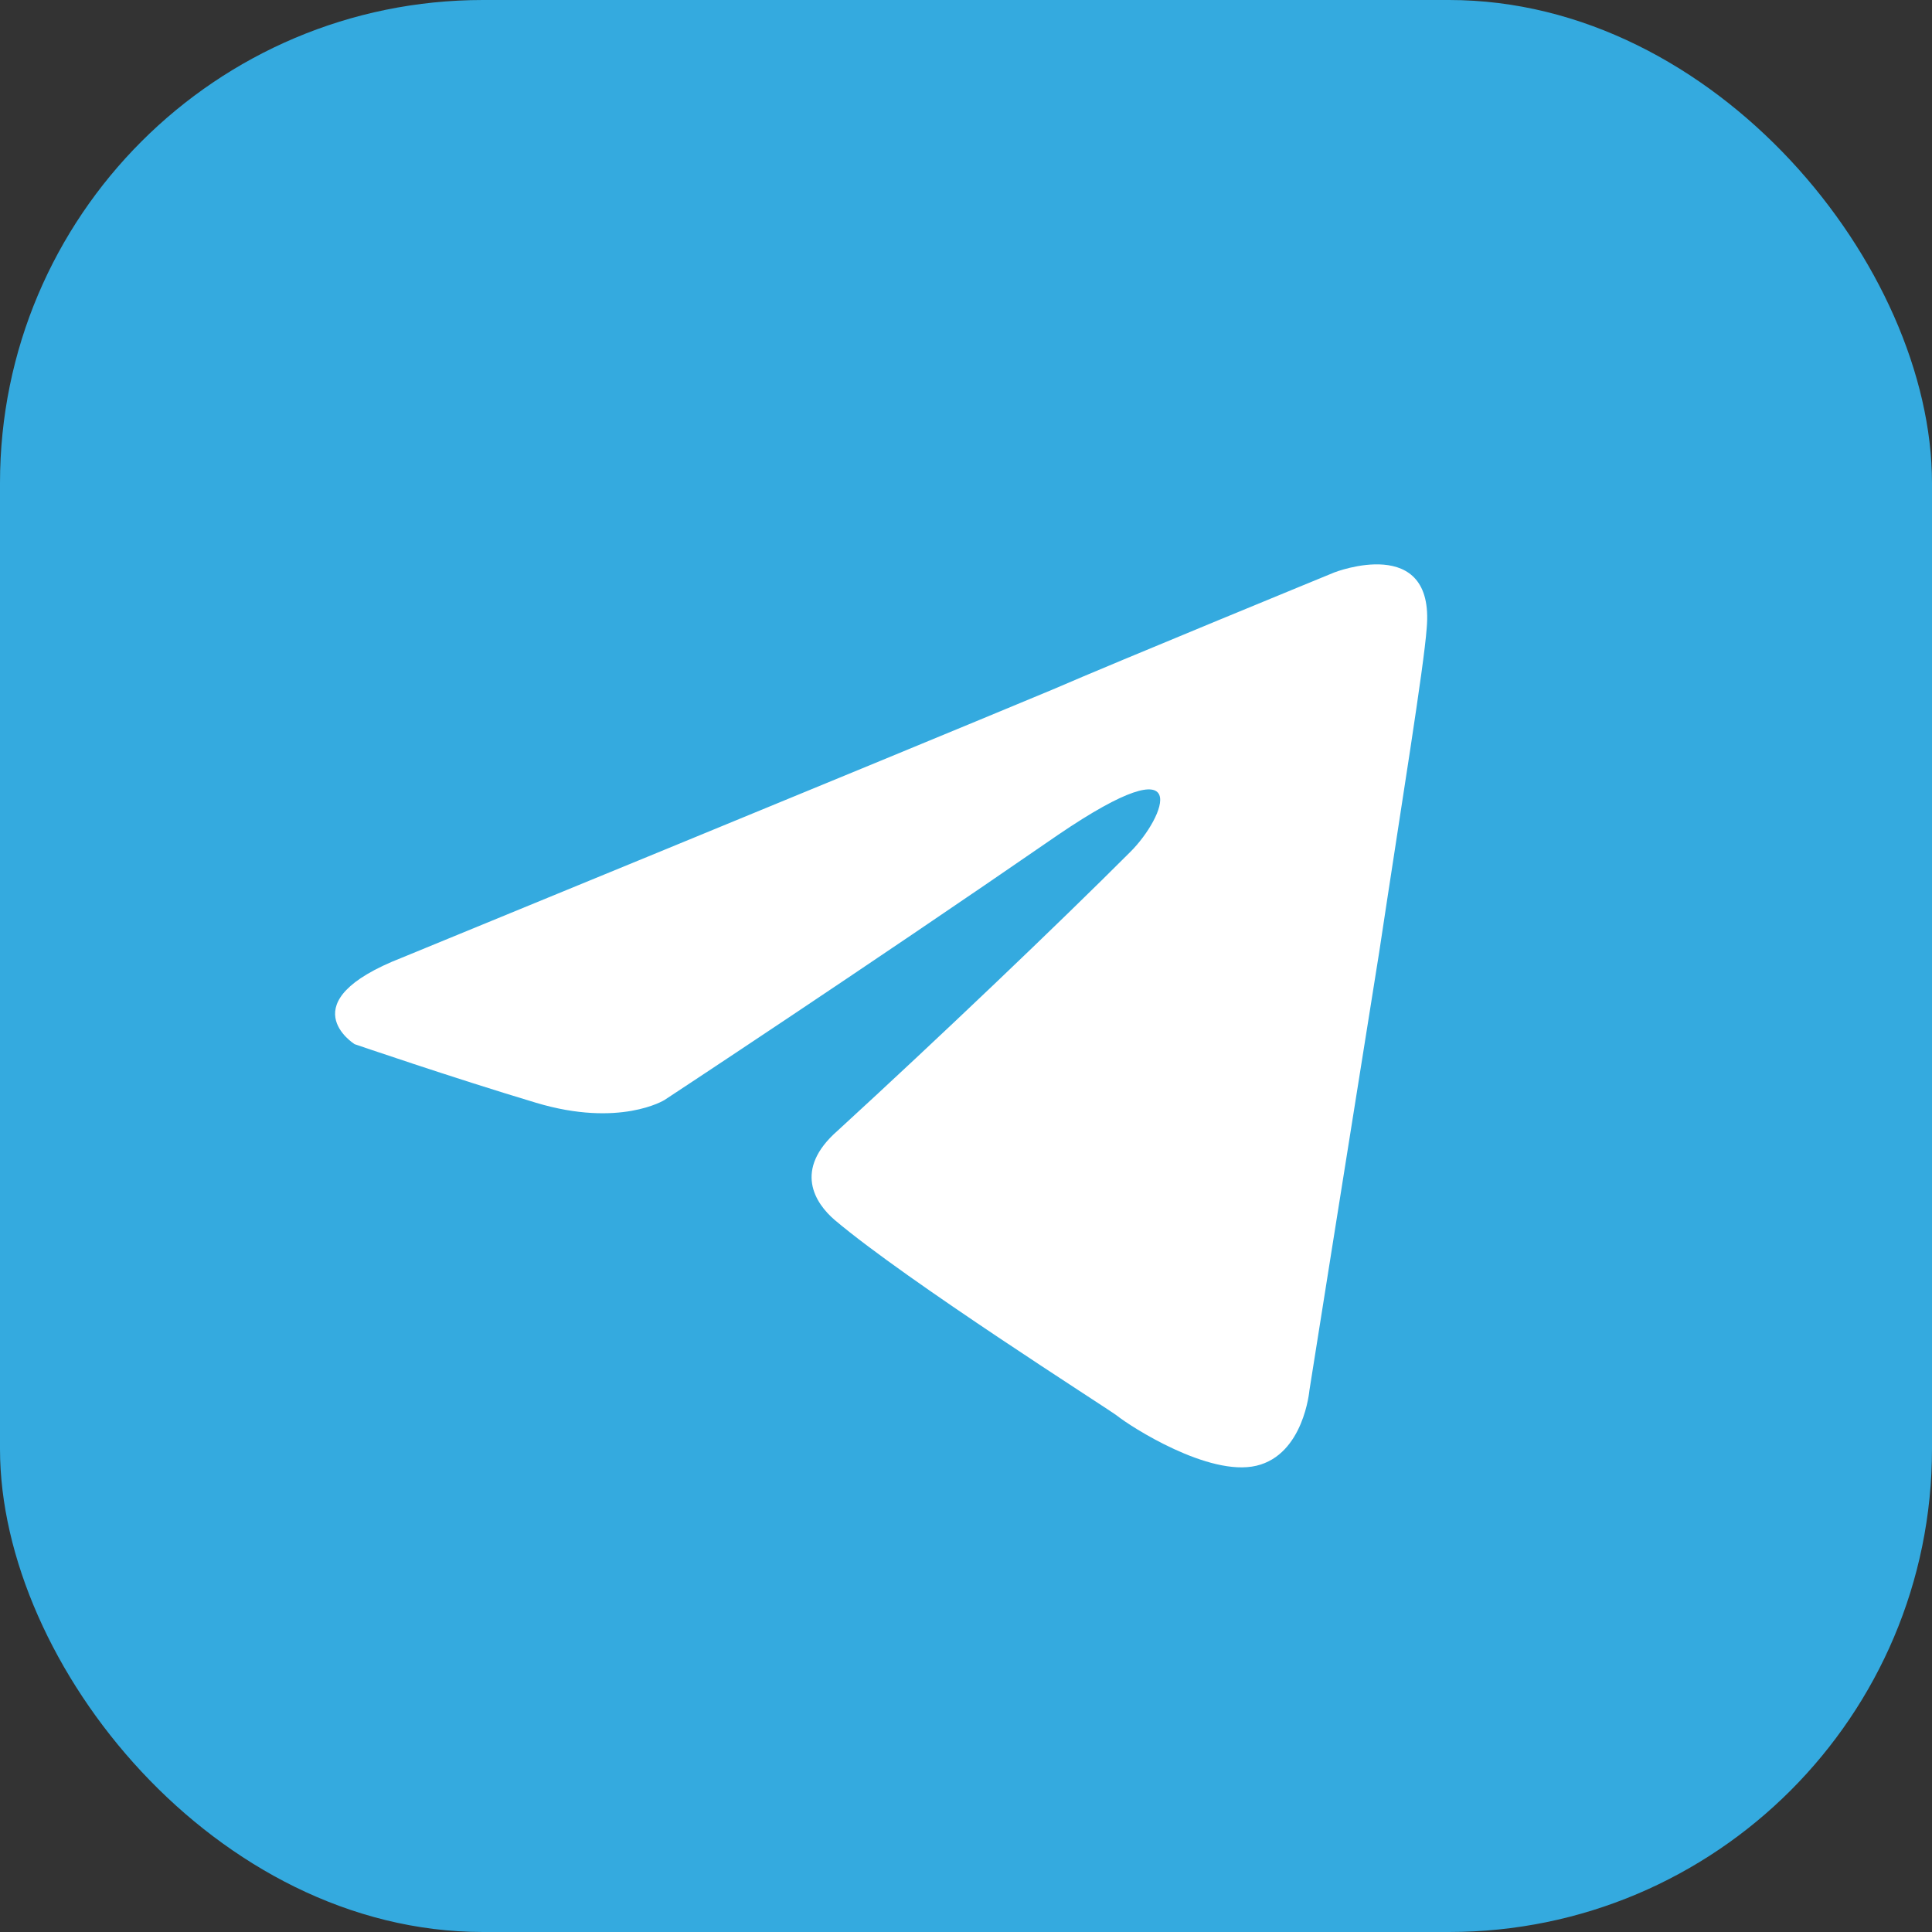
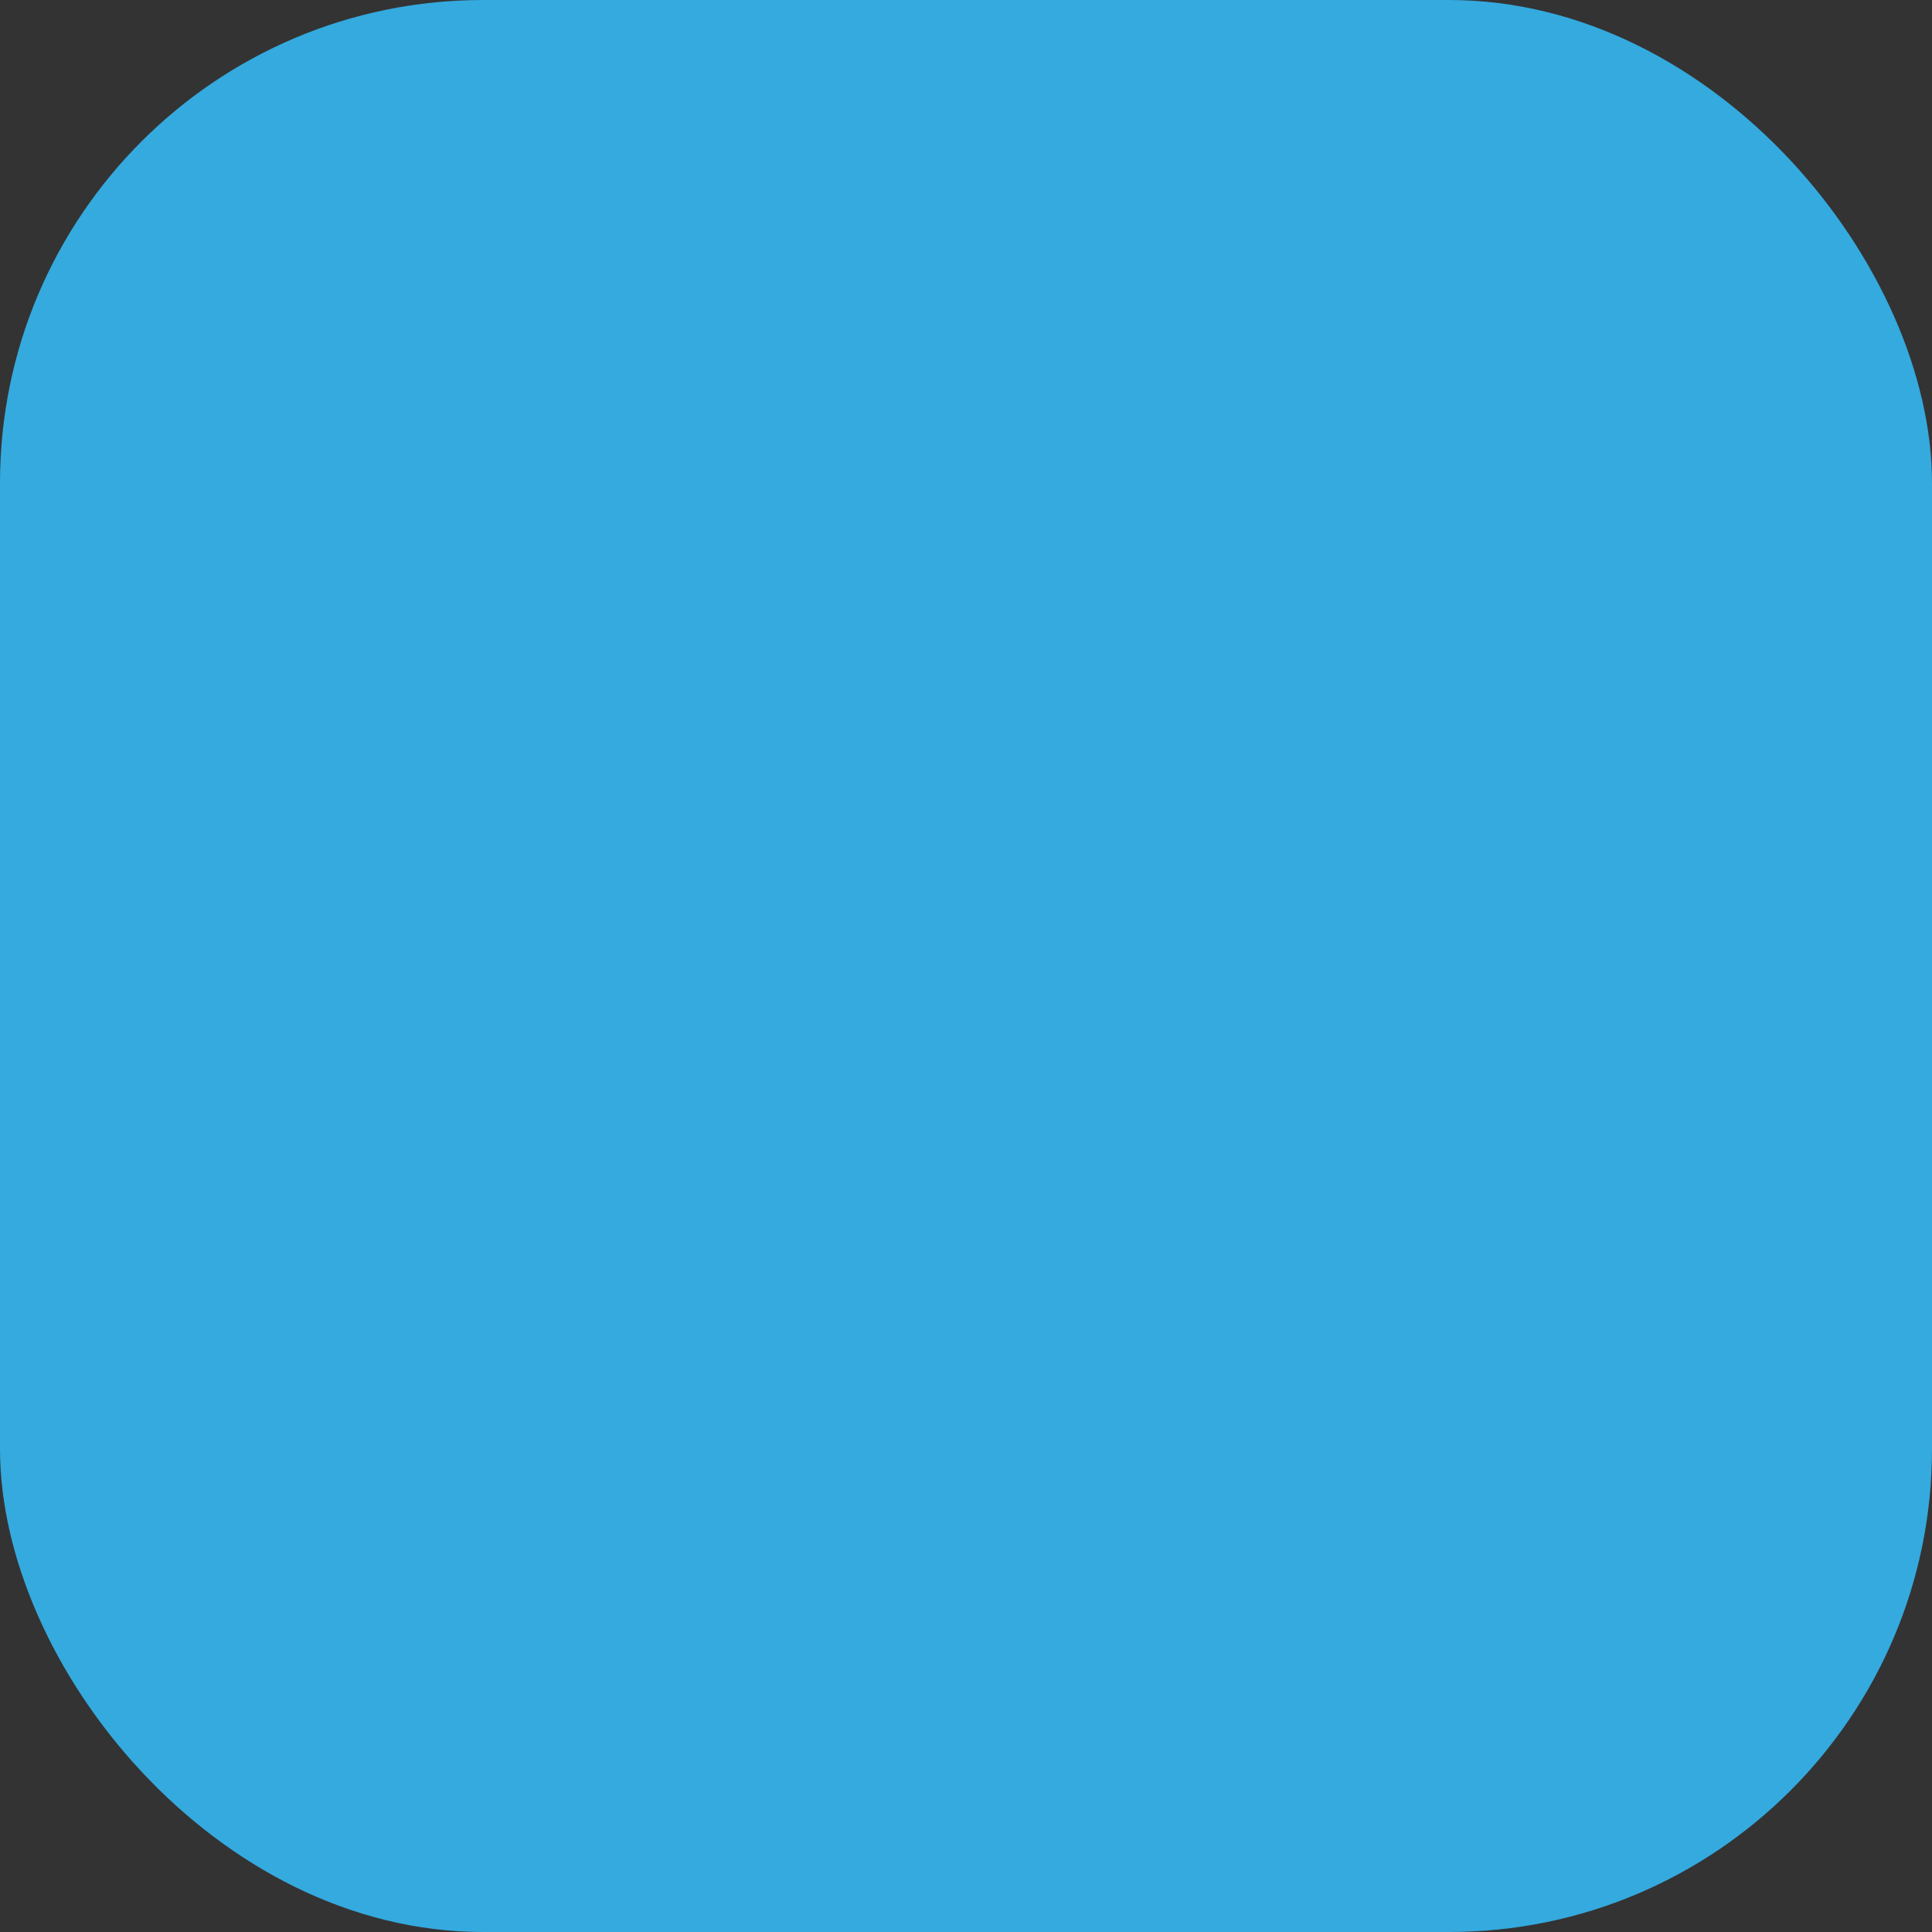
<svg xmlns="http://www.w3.org/2000/svg" width="24" height="24" viewBox="0 0 24 24" fill="none">
  <rect x="0" y="0" width="24" height="24" fill="#333333" stroke="none" />
  <g clip-path="url(#clip0_614_1140)">
    <rect width="24" height="24" rx="6" fill="#34AADF" />
-     <path d="M4.994 11.896C4.994 11.896 10.994 9.434 13.075 8.566C13.873 8.22 16.578 7.11 16.578 7.11C16.578 7.11 17.827 6.624 17.723 7.803C17.688 8.289 17.41 9.988 17.133 11.827C16.717 14.428 16.266 17.272 16.266 17.272C16.266 17.272 16.197 18.069 15.607 18.208C15.017 18.347 14.046 17.723 13.873 17.584C13.734 17.48 11.272 15.919 10.37 15.156C10.127 14.948 9.85 14.532 10.405 14.046C11.653 12.902 13.145 11.48 14.046 10.578C14.462 10.162 14.879 9.191 13.145 10.37C10.682 12.069 8.254 13.665 8.254 13.665C8.254 13.665 7.699 14.011 6.659 13.699C5.619 13.387 4.405 12.971 4.405 12.971C4.405 12.971 3.572 12.451 4.994 11.896Z" fill="white" />
  </g>
  <defs>
    <clipPath id="clip0_614_1140">
      <rect width="24" height="24" fill="white" />
    </clipPath>
  </defs>
</svg>